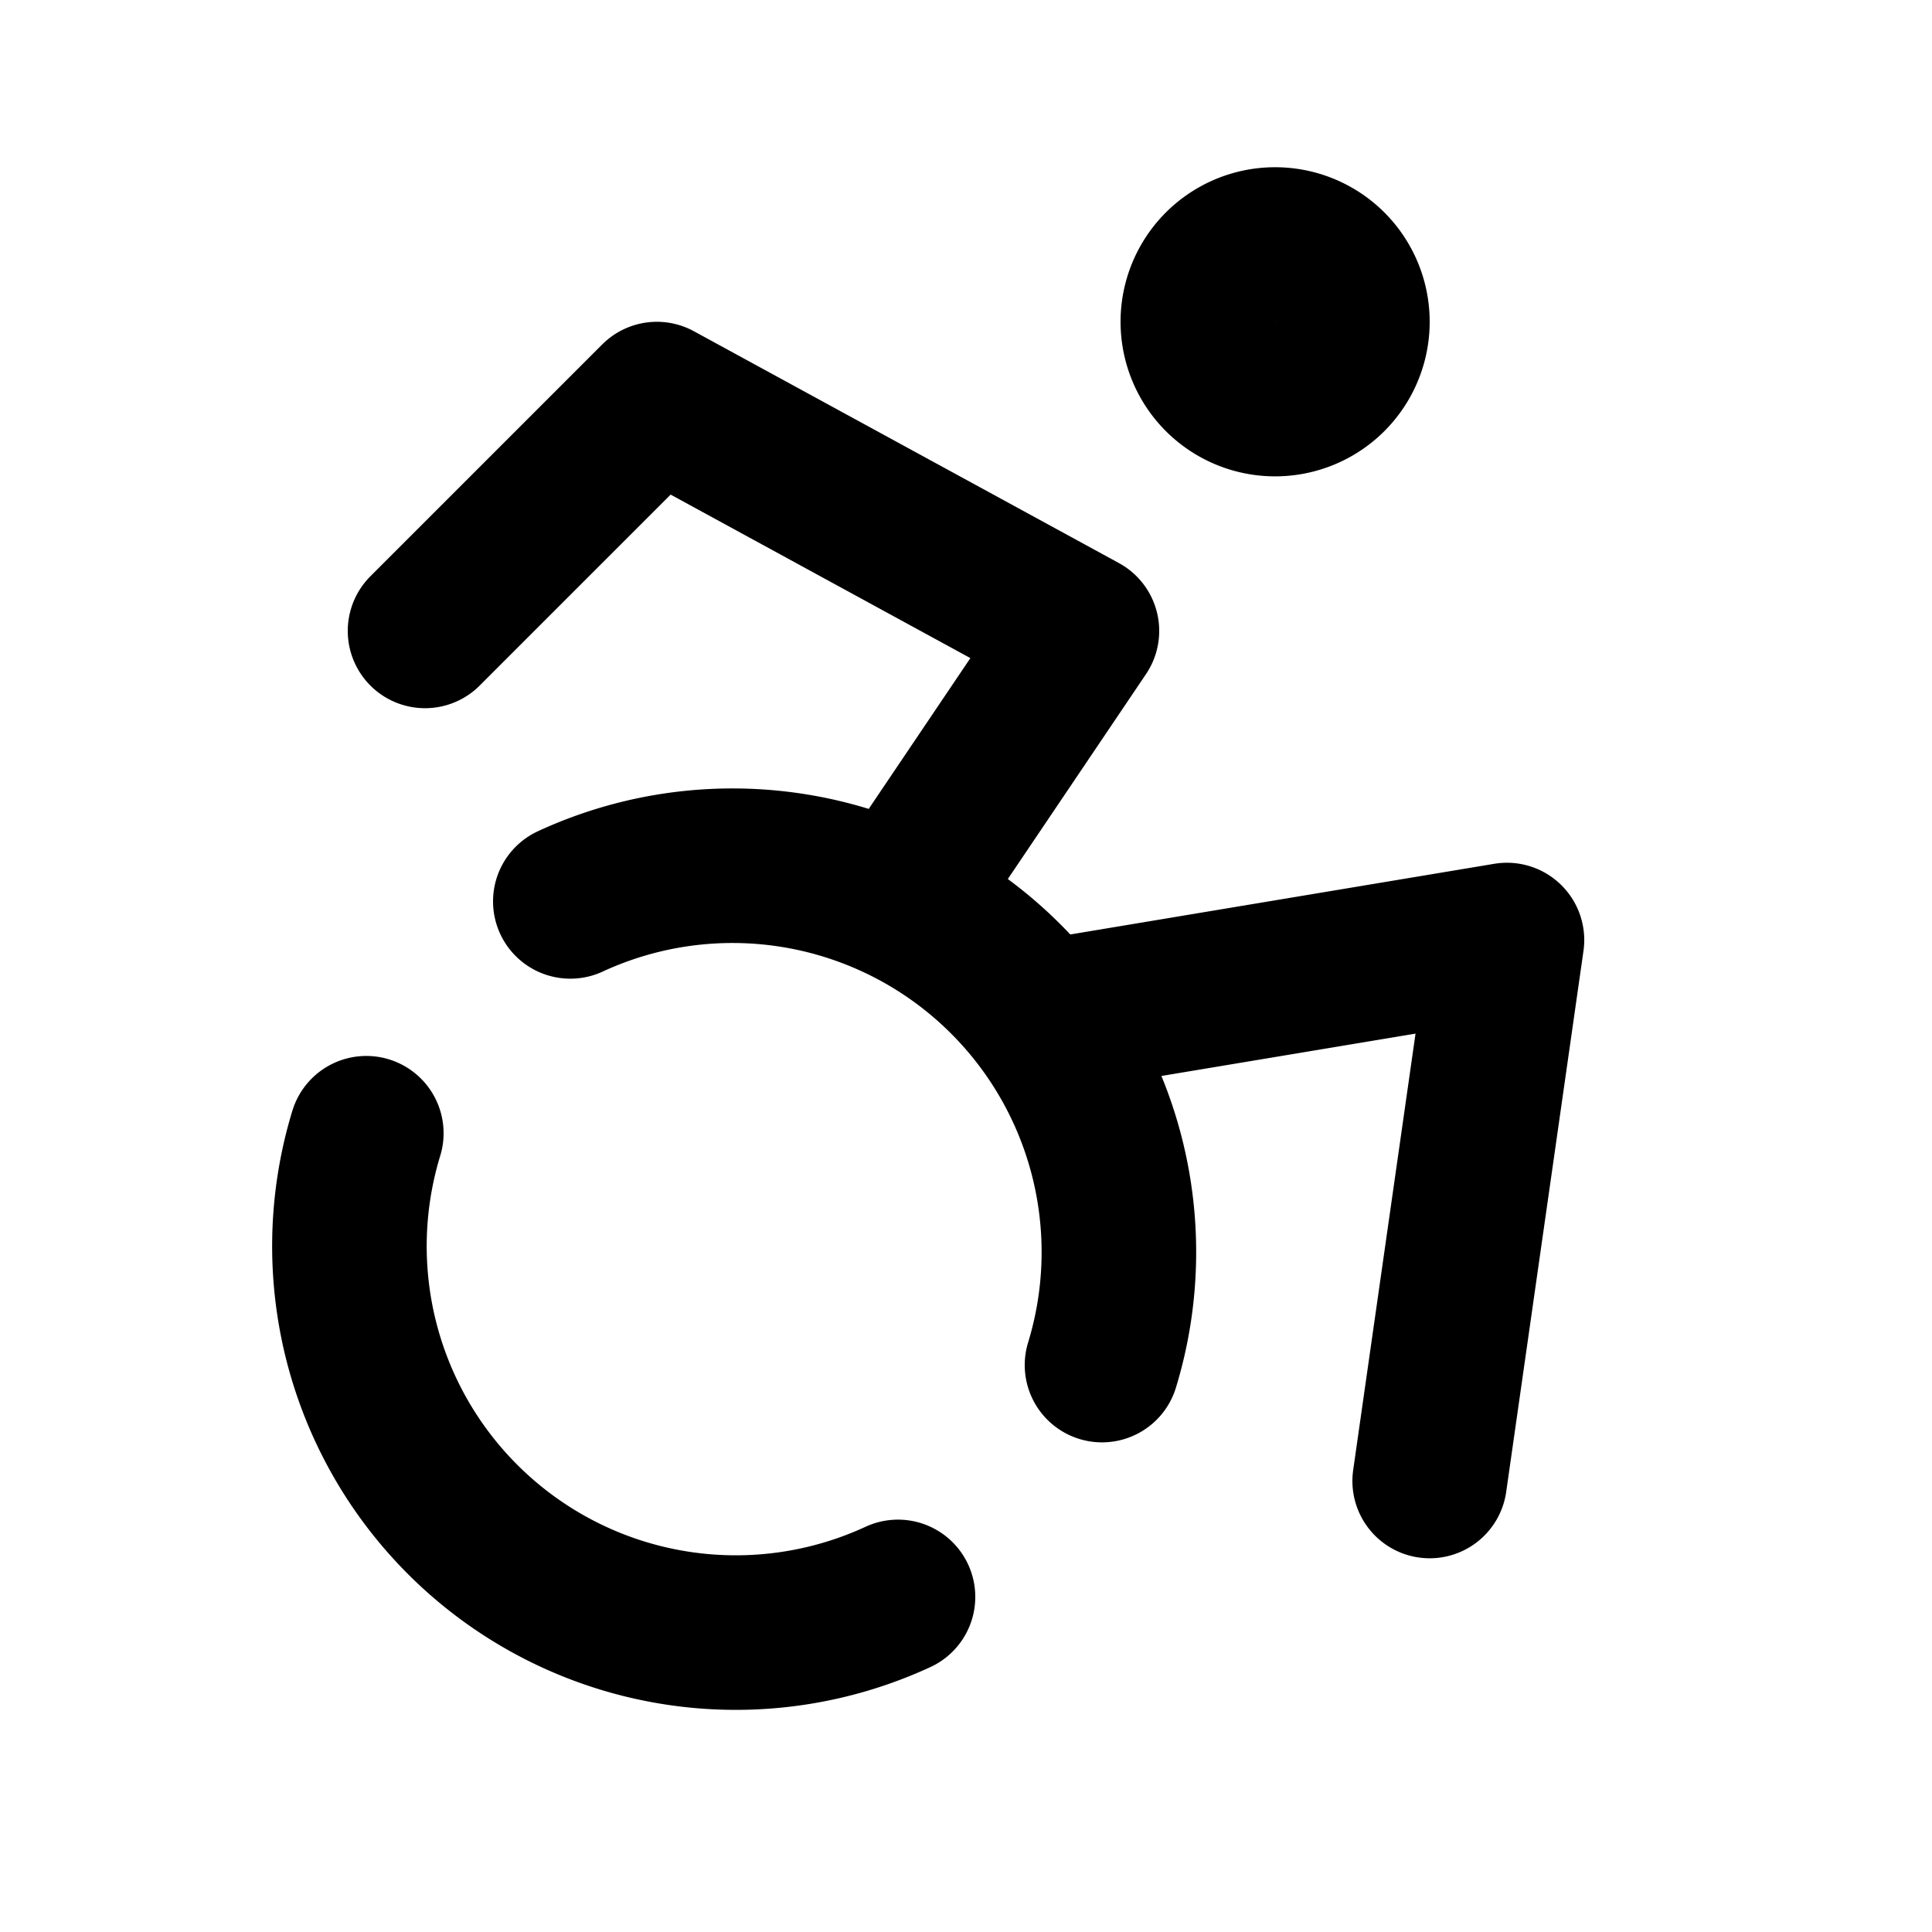
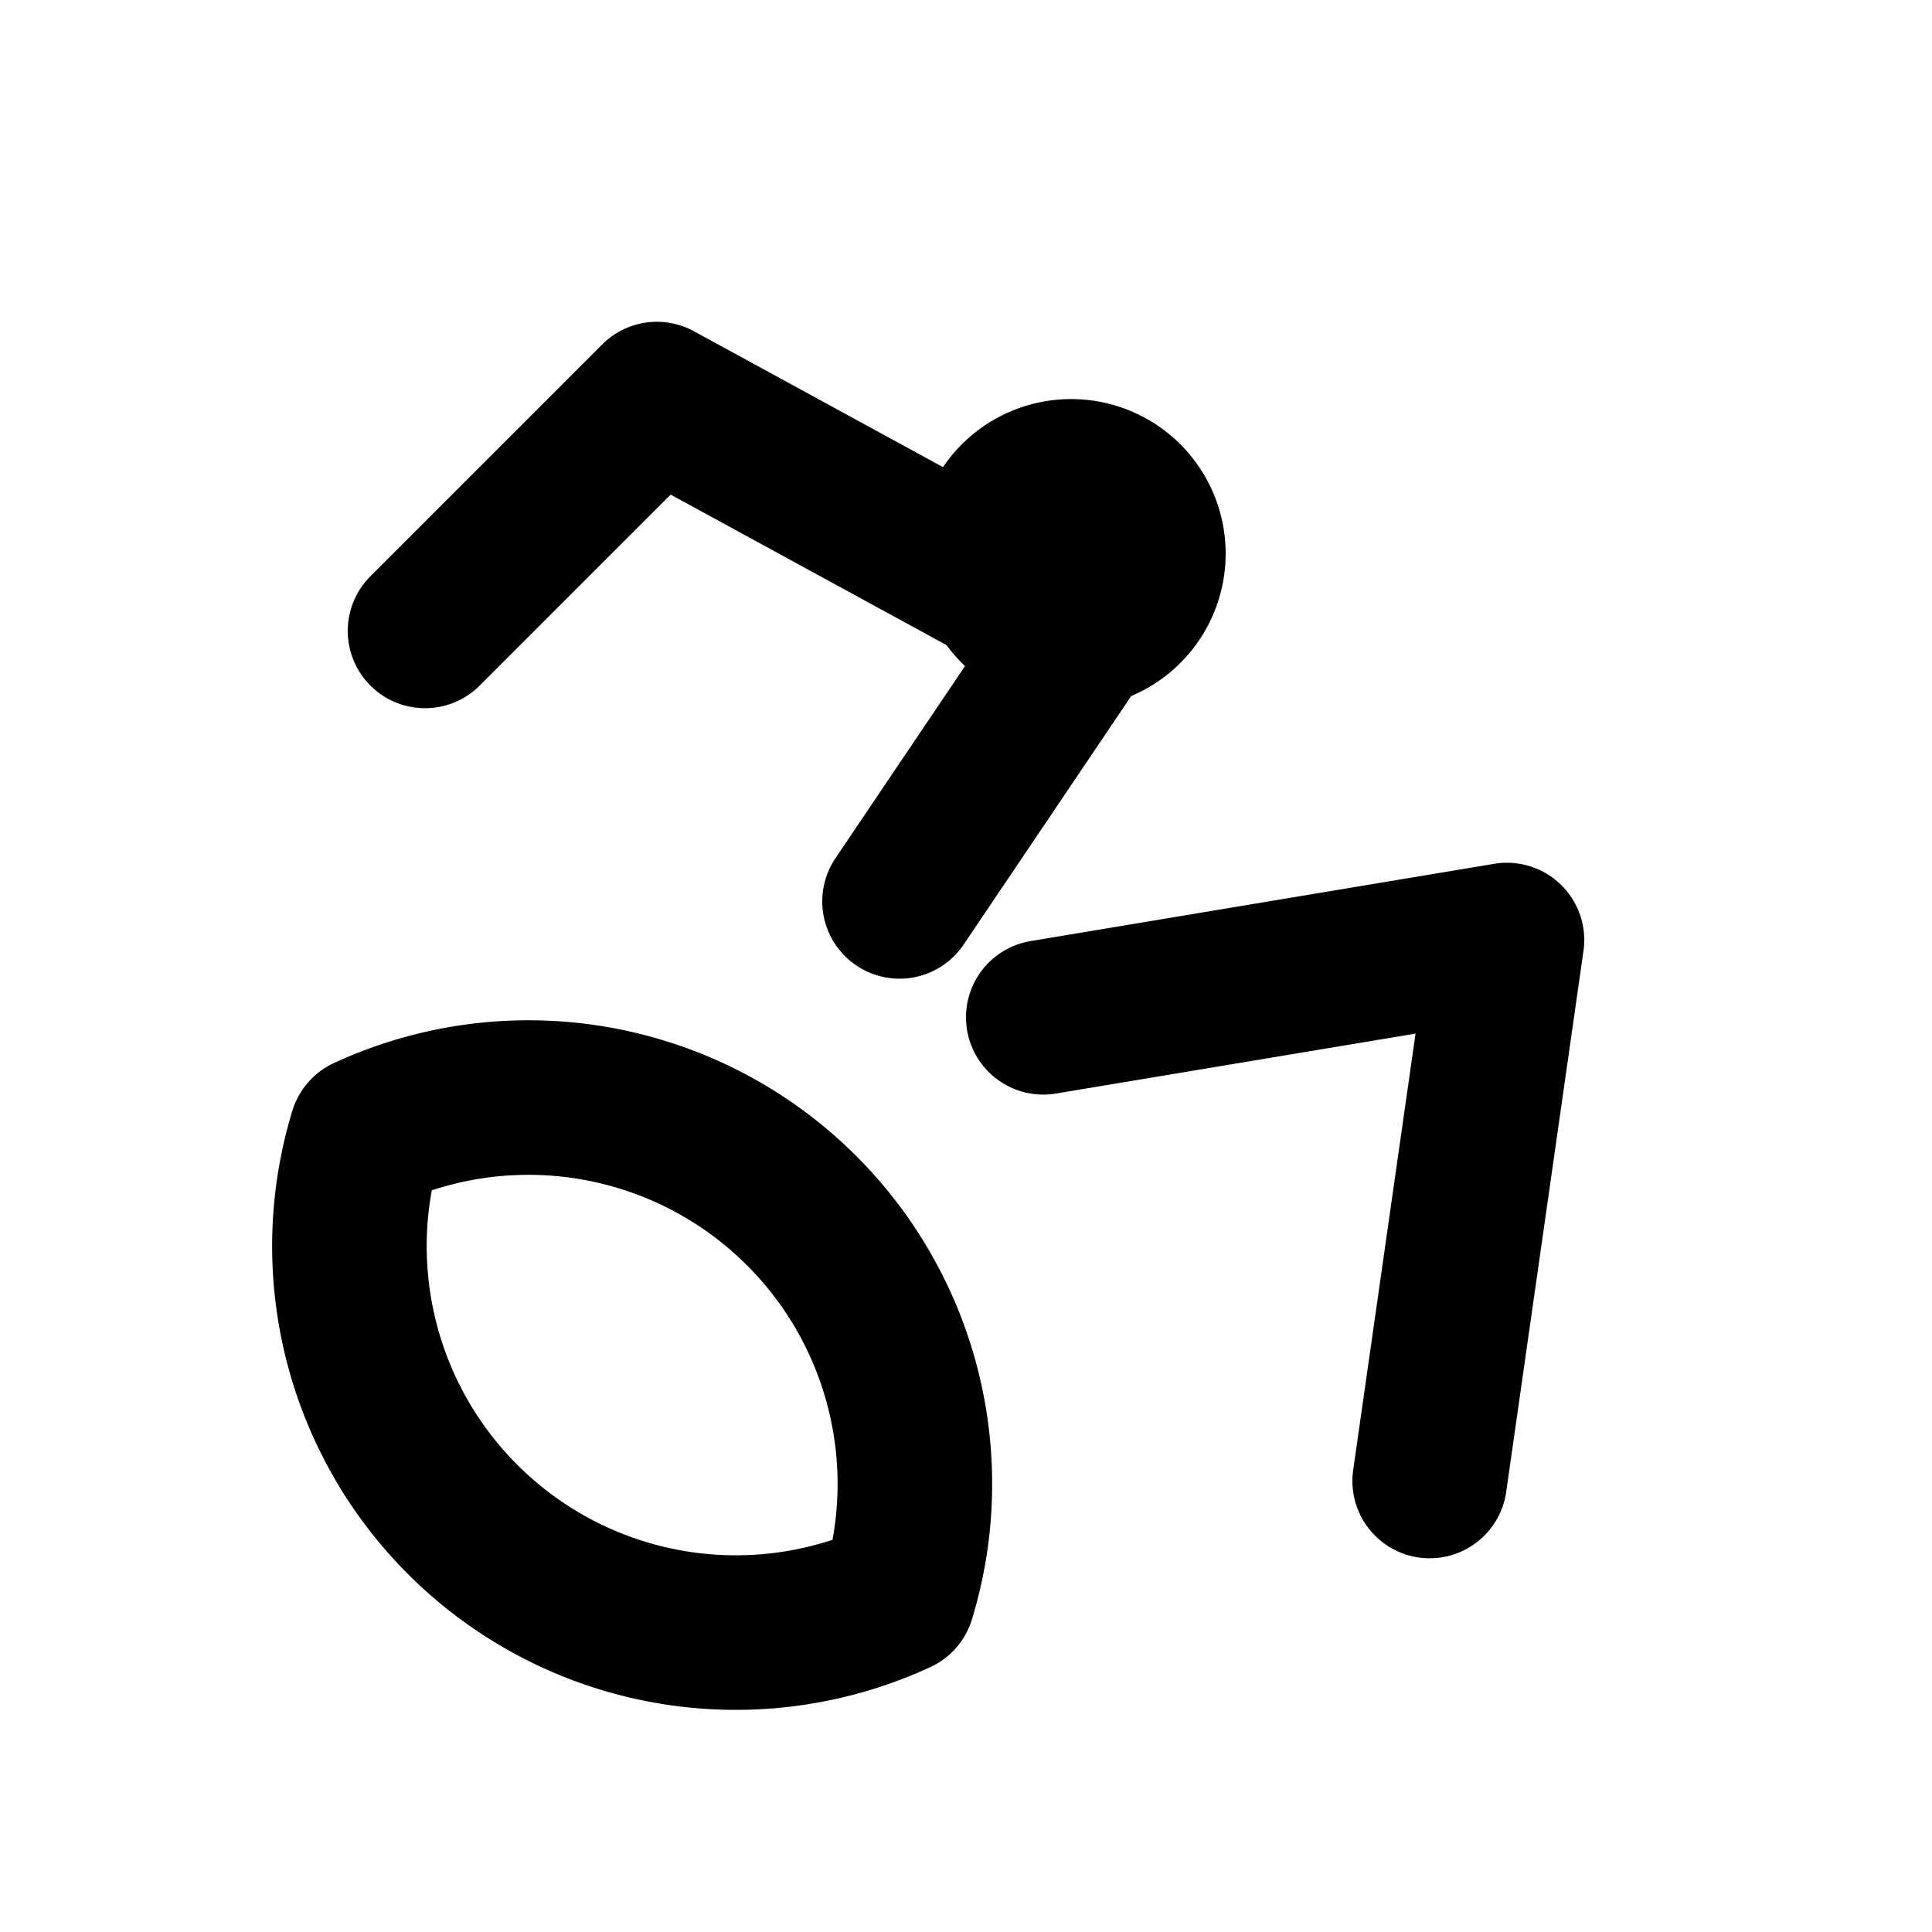
<svg xmlns="http://www.w3.org/2000/svg" width="25" height="25" fill="none">
-   <path stroke="#000" stroke-linecap="round" stroke-linejoin="round" stroke-width="2" d="m18.5 19.164 1-7-6 1m-8-5 3-3 5.5 3-2.36 3.5m-6.9 3a5 5 0 0 0 6.88 6m2.64-3a5 5 0 0 0-6.88-6m10.12-7.5a1 1 0 1 1-2 0 1 1 0 0 1 2 0Z" />
+   <path stroke="#000" stroke-linecap="round" stroke-linejoin="round" stroke-width="2" d="m18.5 19.164 1-7-6 1m-8-5 3-3 5.5 3-2.36 3.5m-6.9 3a5 5 0 0 0 6.88 6a5 5 0 0 0-6.88-6m10.12-7.5a1 1 0 1 1-2 0 1 1 0 0 1 2 0Z" />
</svg>